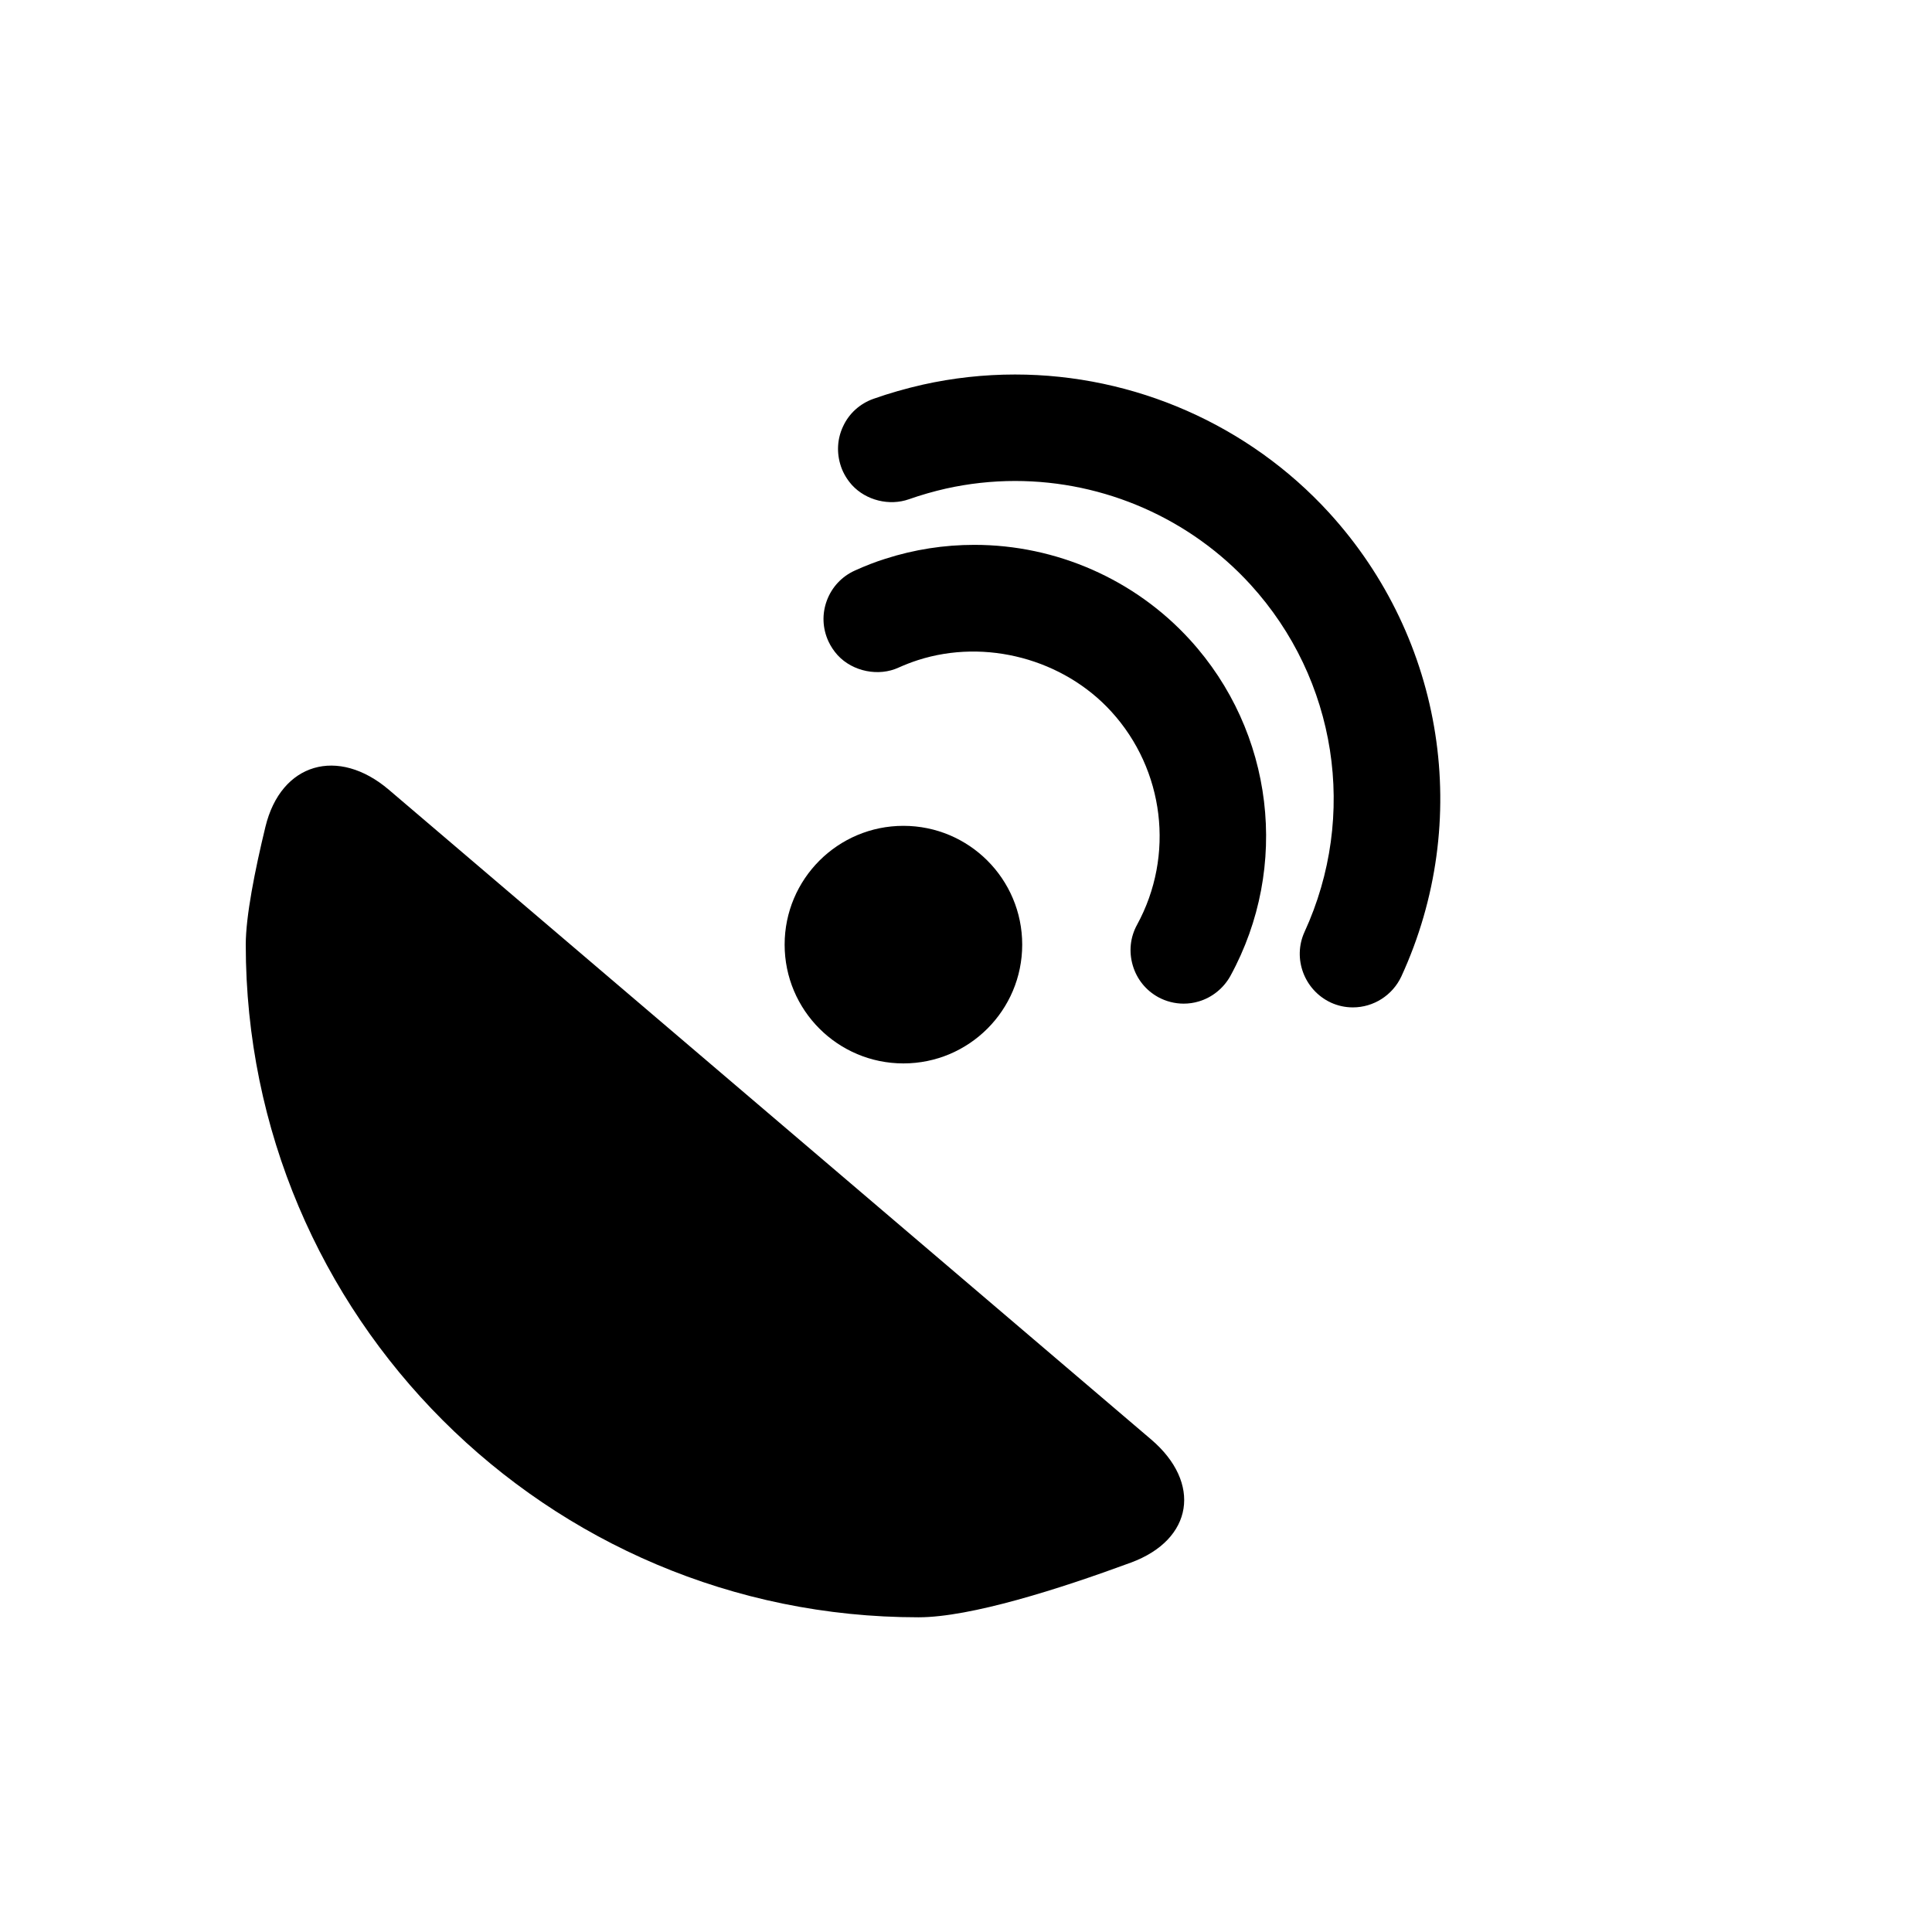
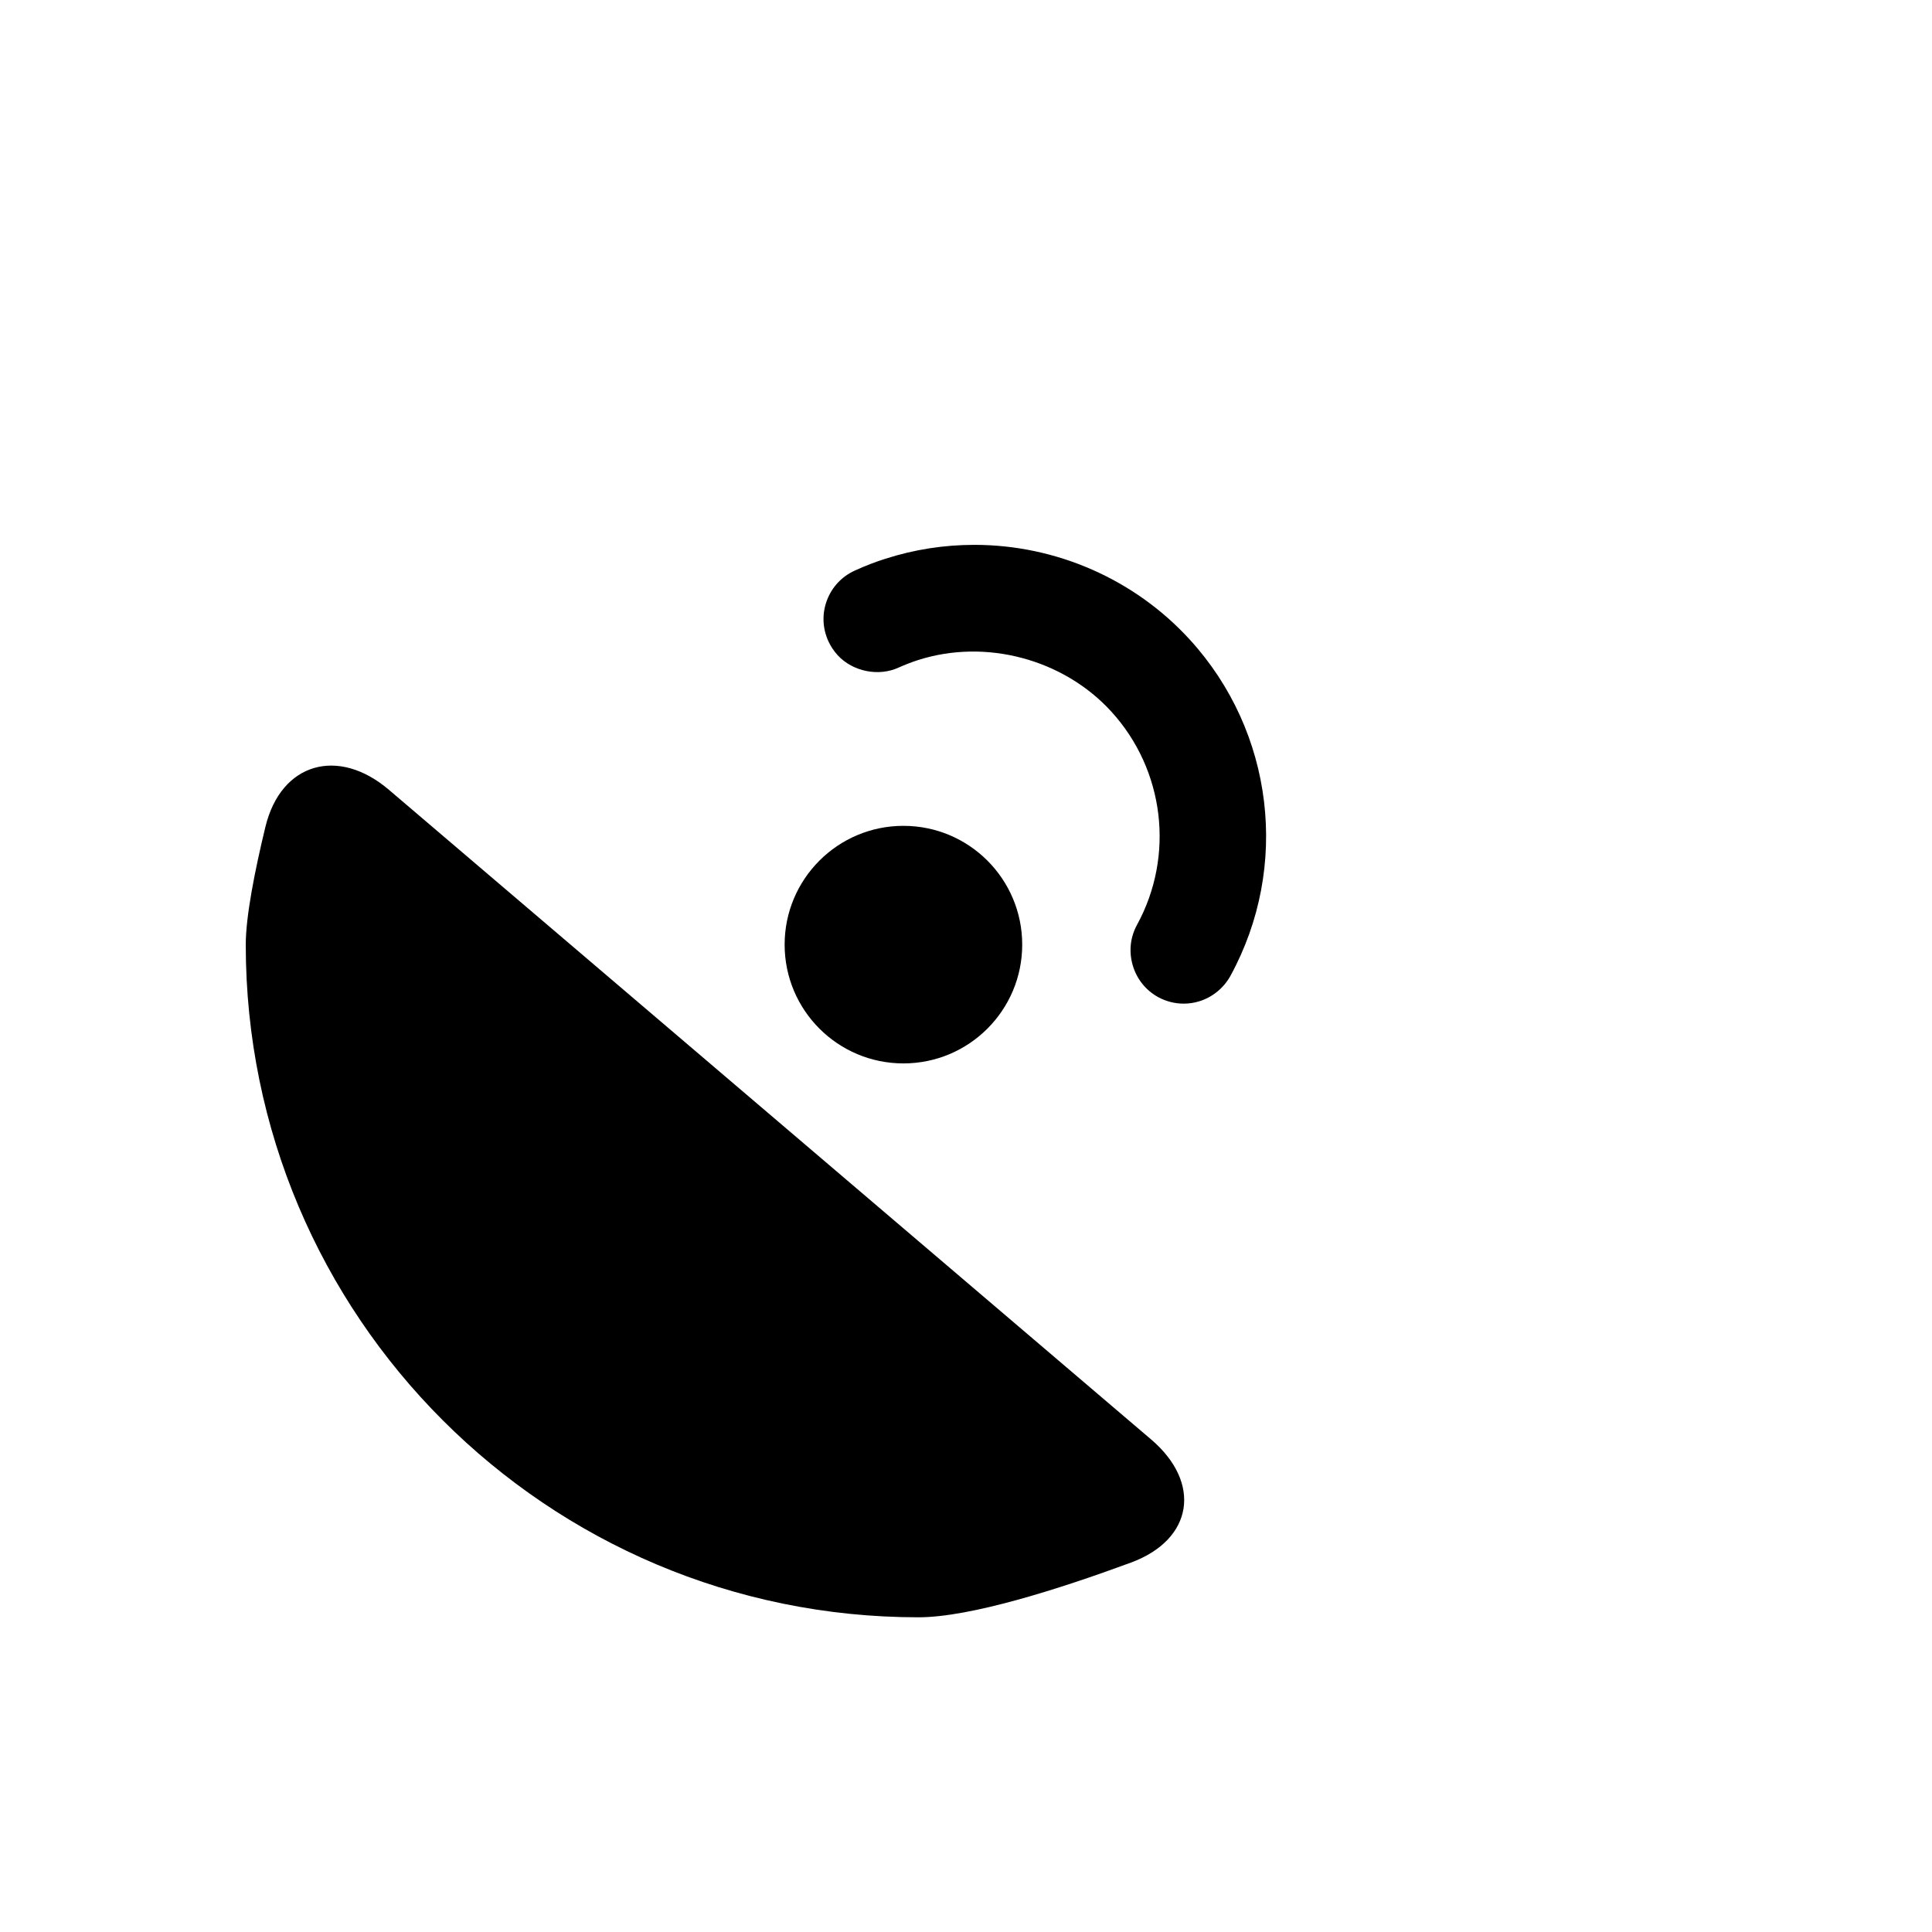
<svg xmlns="http://www.w3.org/2000/svg" version="1.1" id="Capa_1" x="0px" y="0px" viewBox="0 0 64 64" style="enable-background:new 0 0 64 64;" xml:space="preserve">
  <path d="M37.523,31.976c0.133,0.456,0.433,0.831,0.852,1.06c0.257,0.138,0.546,0.211,0.835,0.211c0.169,0,0.338-0.024,0.5-0.073  c0.44-0.129,0.821-0.435,1.048-0.844c1.978-3.615,1.44-8.091-1.34-11.137c-1.822-1.998-4.426-3.144-7.142-3.144  c-1.002,0-1.994,0.155-2.941,0.459c-0.343,0.107-0.684,0.241-1.018,0.393c-0.43,0.194-0.759,0.546-0.925,0.989  c-0.165,0.442-0.149,0.922,0.053,1.36c0.078,0.165,0.173,0.309,0.302,0.453c0.506,0.55,1.367,0.714,2.021,0.411  c0.207-0.093,0.424-0.177,0.64-0.247c2.244-0.722,4.819-0.034,6.405,1.704c1.763,1.932,2.105,4.771,0.854,7.062  C37.441,31.043,37.39,31.52,37.523,31.976z" />
-   <path d="M44.082,33.21c0.232,0.107,0.479,0.161,0.734,0.161c0.684,0,1.312-0.399,1.605-1.024c2.365-5.145,1.428-11.174-2.391-15.36  c-2.659-2.911-6.453-4.581-10.407-4.581c-1.026,0-2.055,0.113-3.058,0.337c-0.563,0.128-1.112,0.285-1.632,0.469  c-0.447,0.159-0.803,0.482-0.998,0.898c-0.203,0.42-0.231,0.898-0.072,1.357c0.076,0.215,0.193,0.412,0.358,0.599  c0.469,0.514,1.244,0.7,1.889,0.472c0.4-0.141,0.814-0.259,1.227-0.353c0.75-0.167,1.52-0.252,2.29-0.252  c2.965,0,5.807,1.251,7.798,3.433c2.859,3.135,3.561,7.651,1.787,11.51C42.815,31.75,43.202,32.796,44.082,33.21z" />
  <path d="M8.792,27.391c-0.35,1.445-0.651,2.965-0.651,3.901c0,12.307,9.976,22.283,22.283,22.283c1.726,0,4.668-0.938,7.039-1.812  c2.072-0.765,2.351-2.646,0.67-4.079l-25.25-21.521C11.203,24.731,9.306,25.264,8.792,27.391z" />
  <circle cx="29.927" cy="31.292" r="3.935" />
</svg>